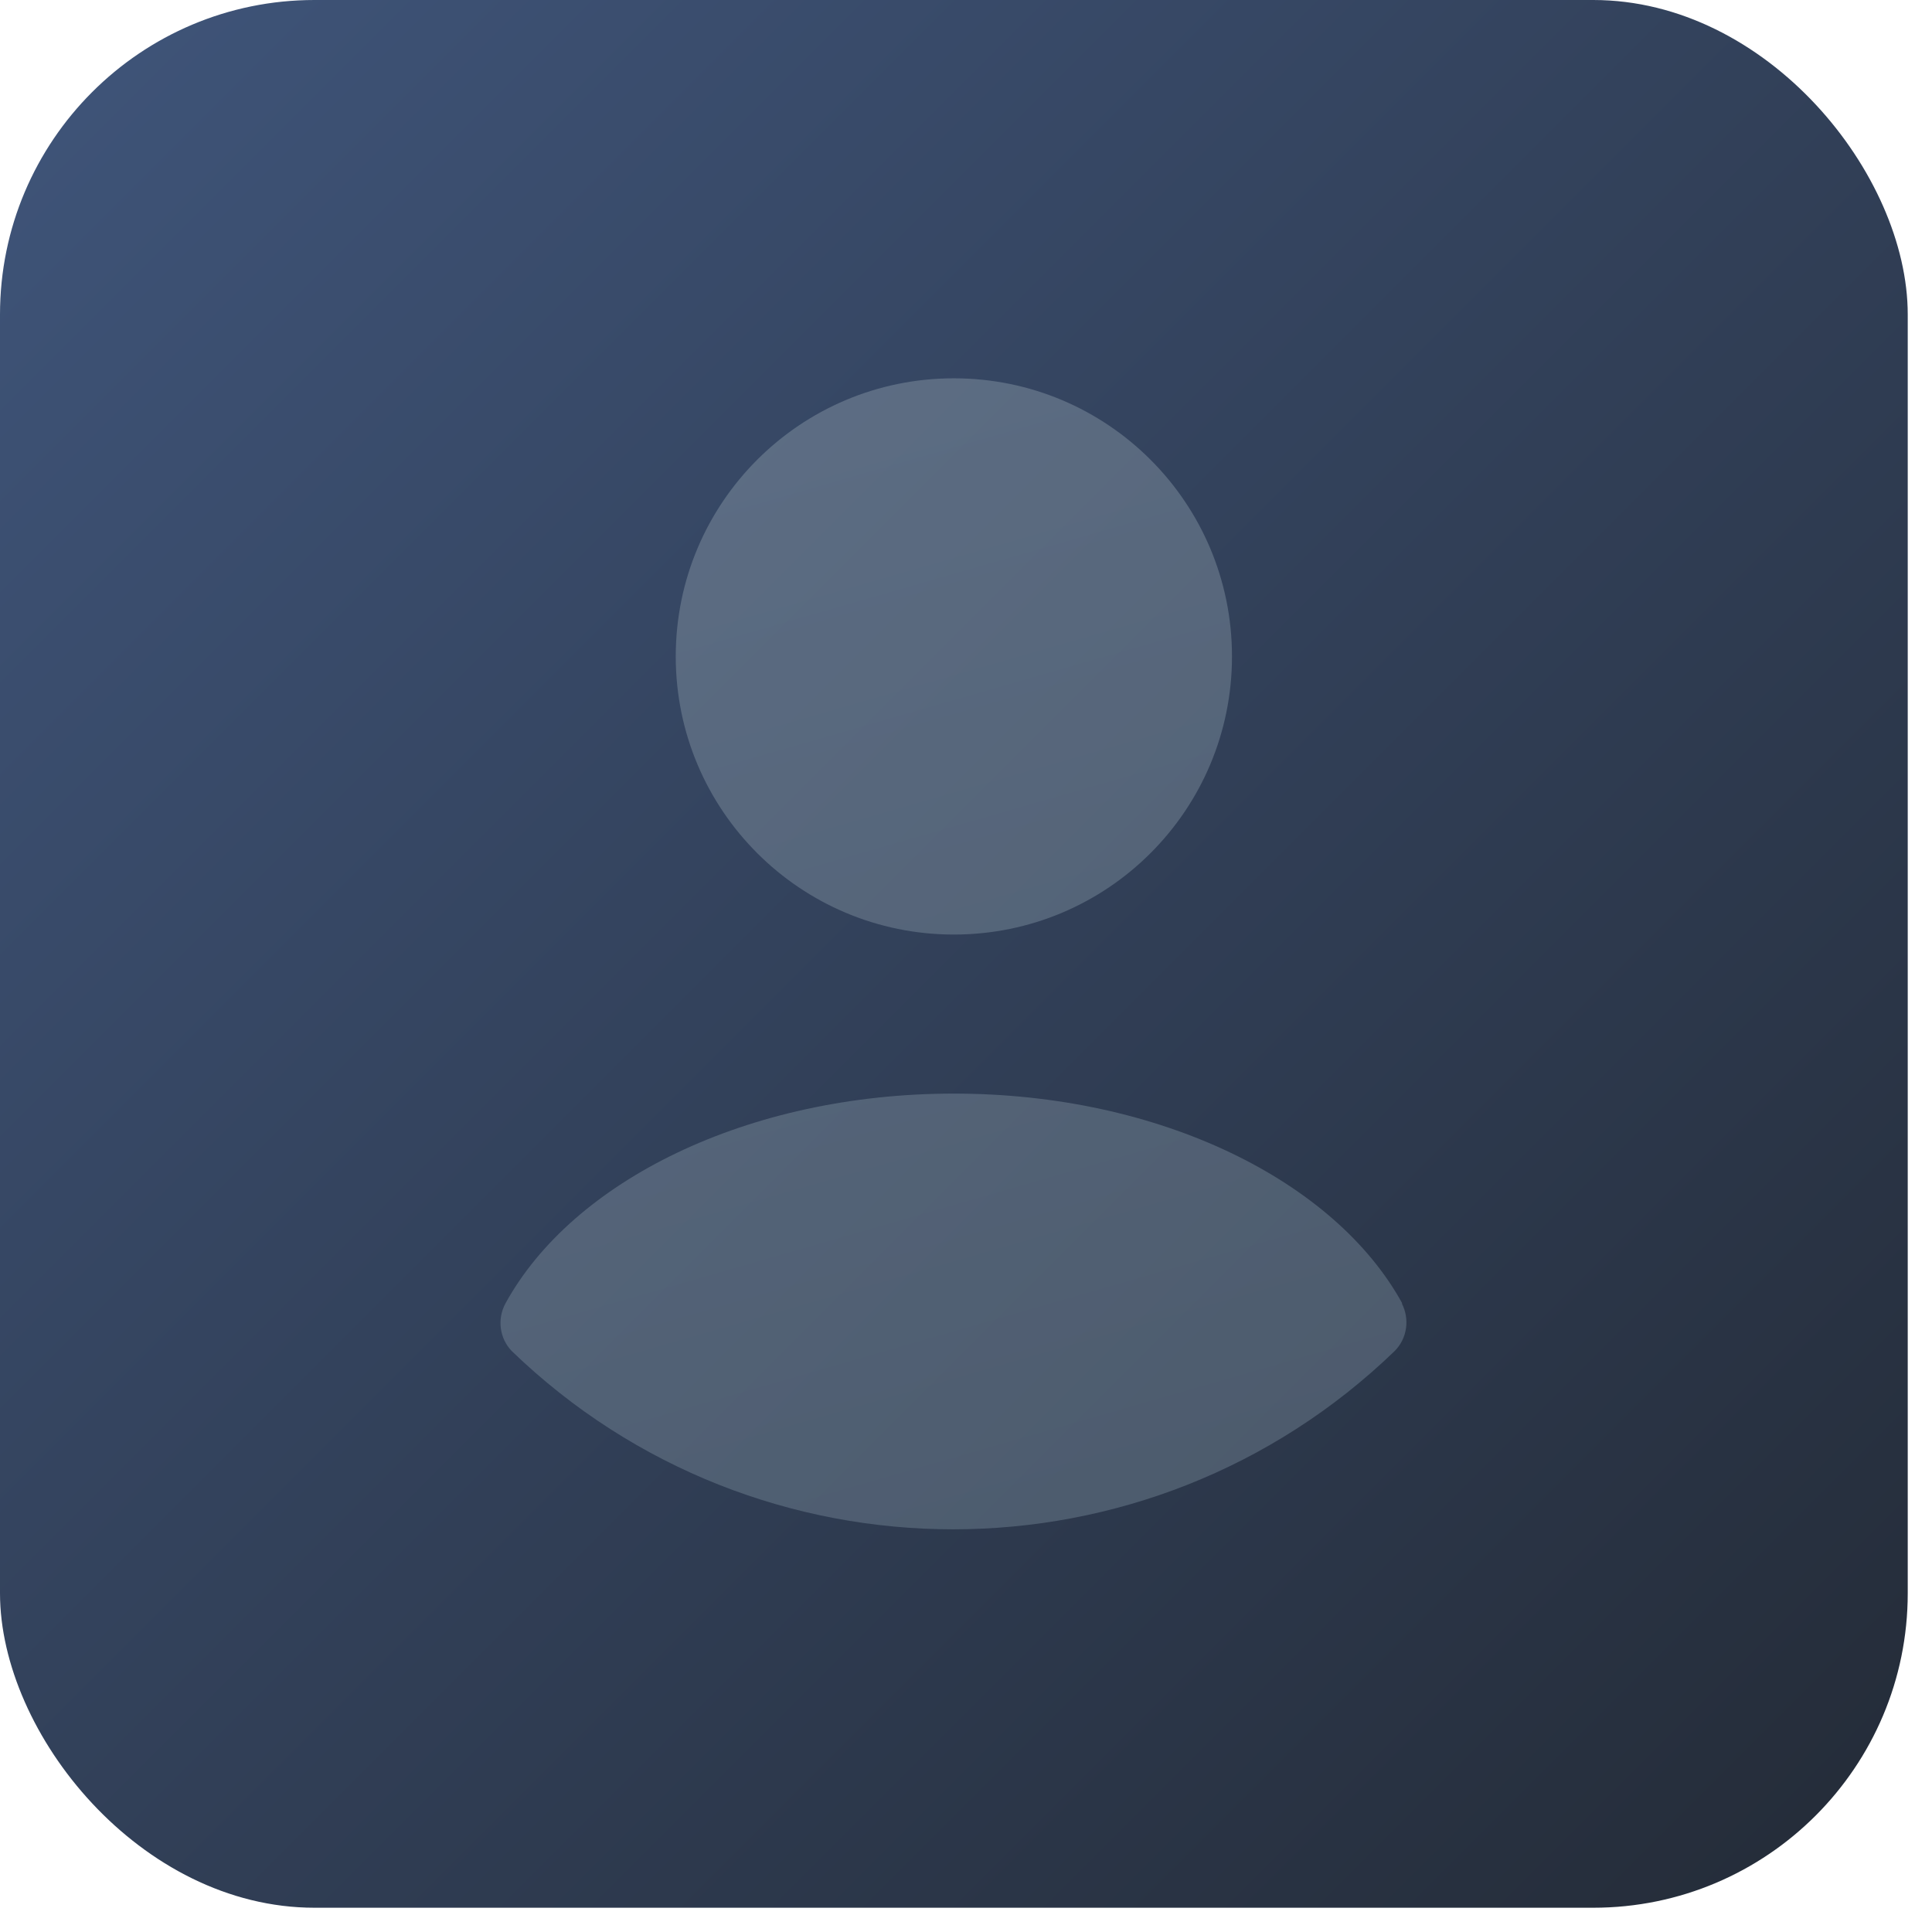
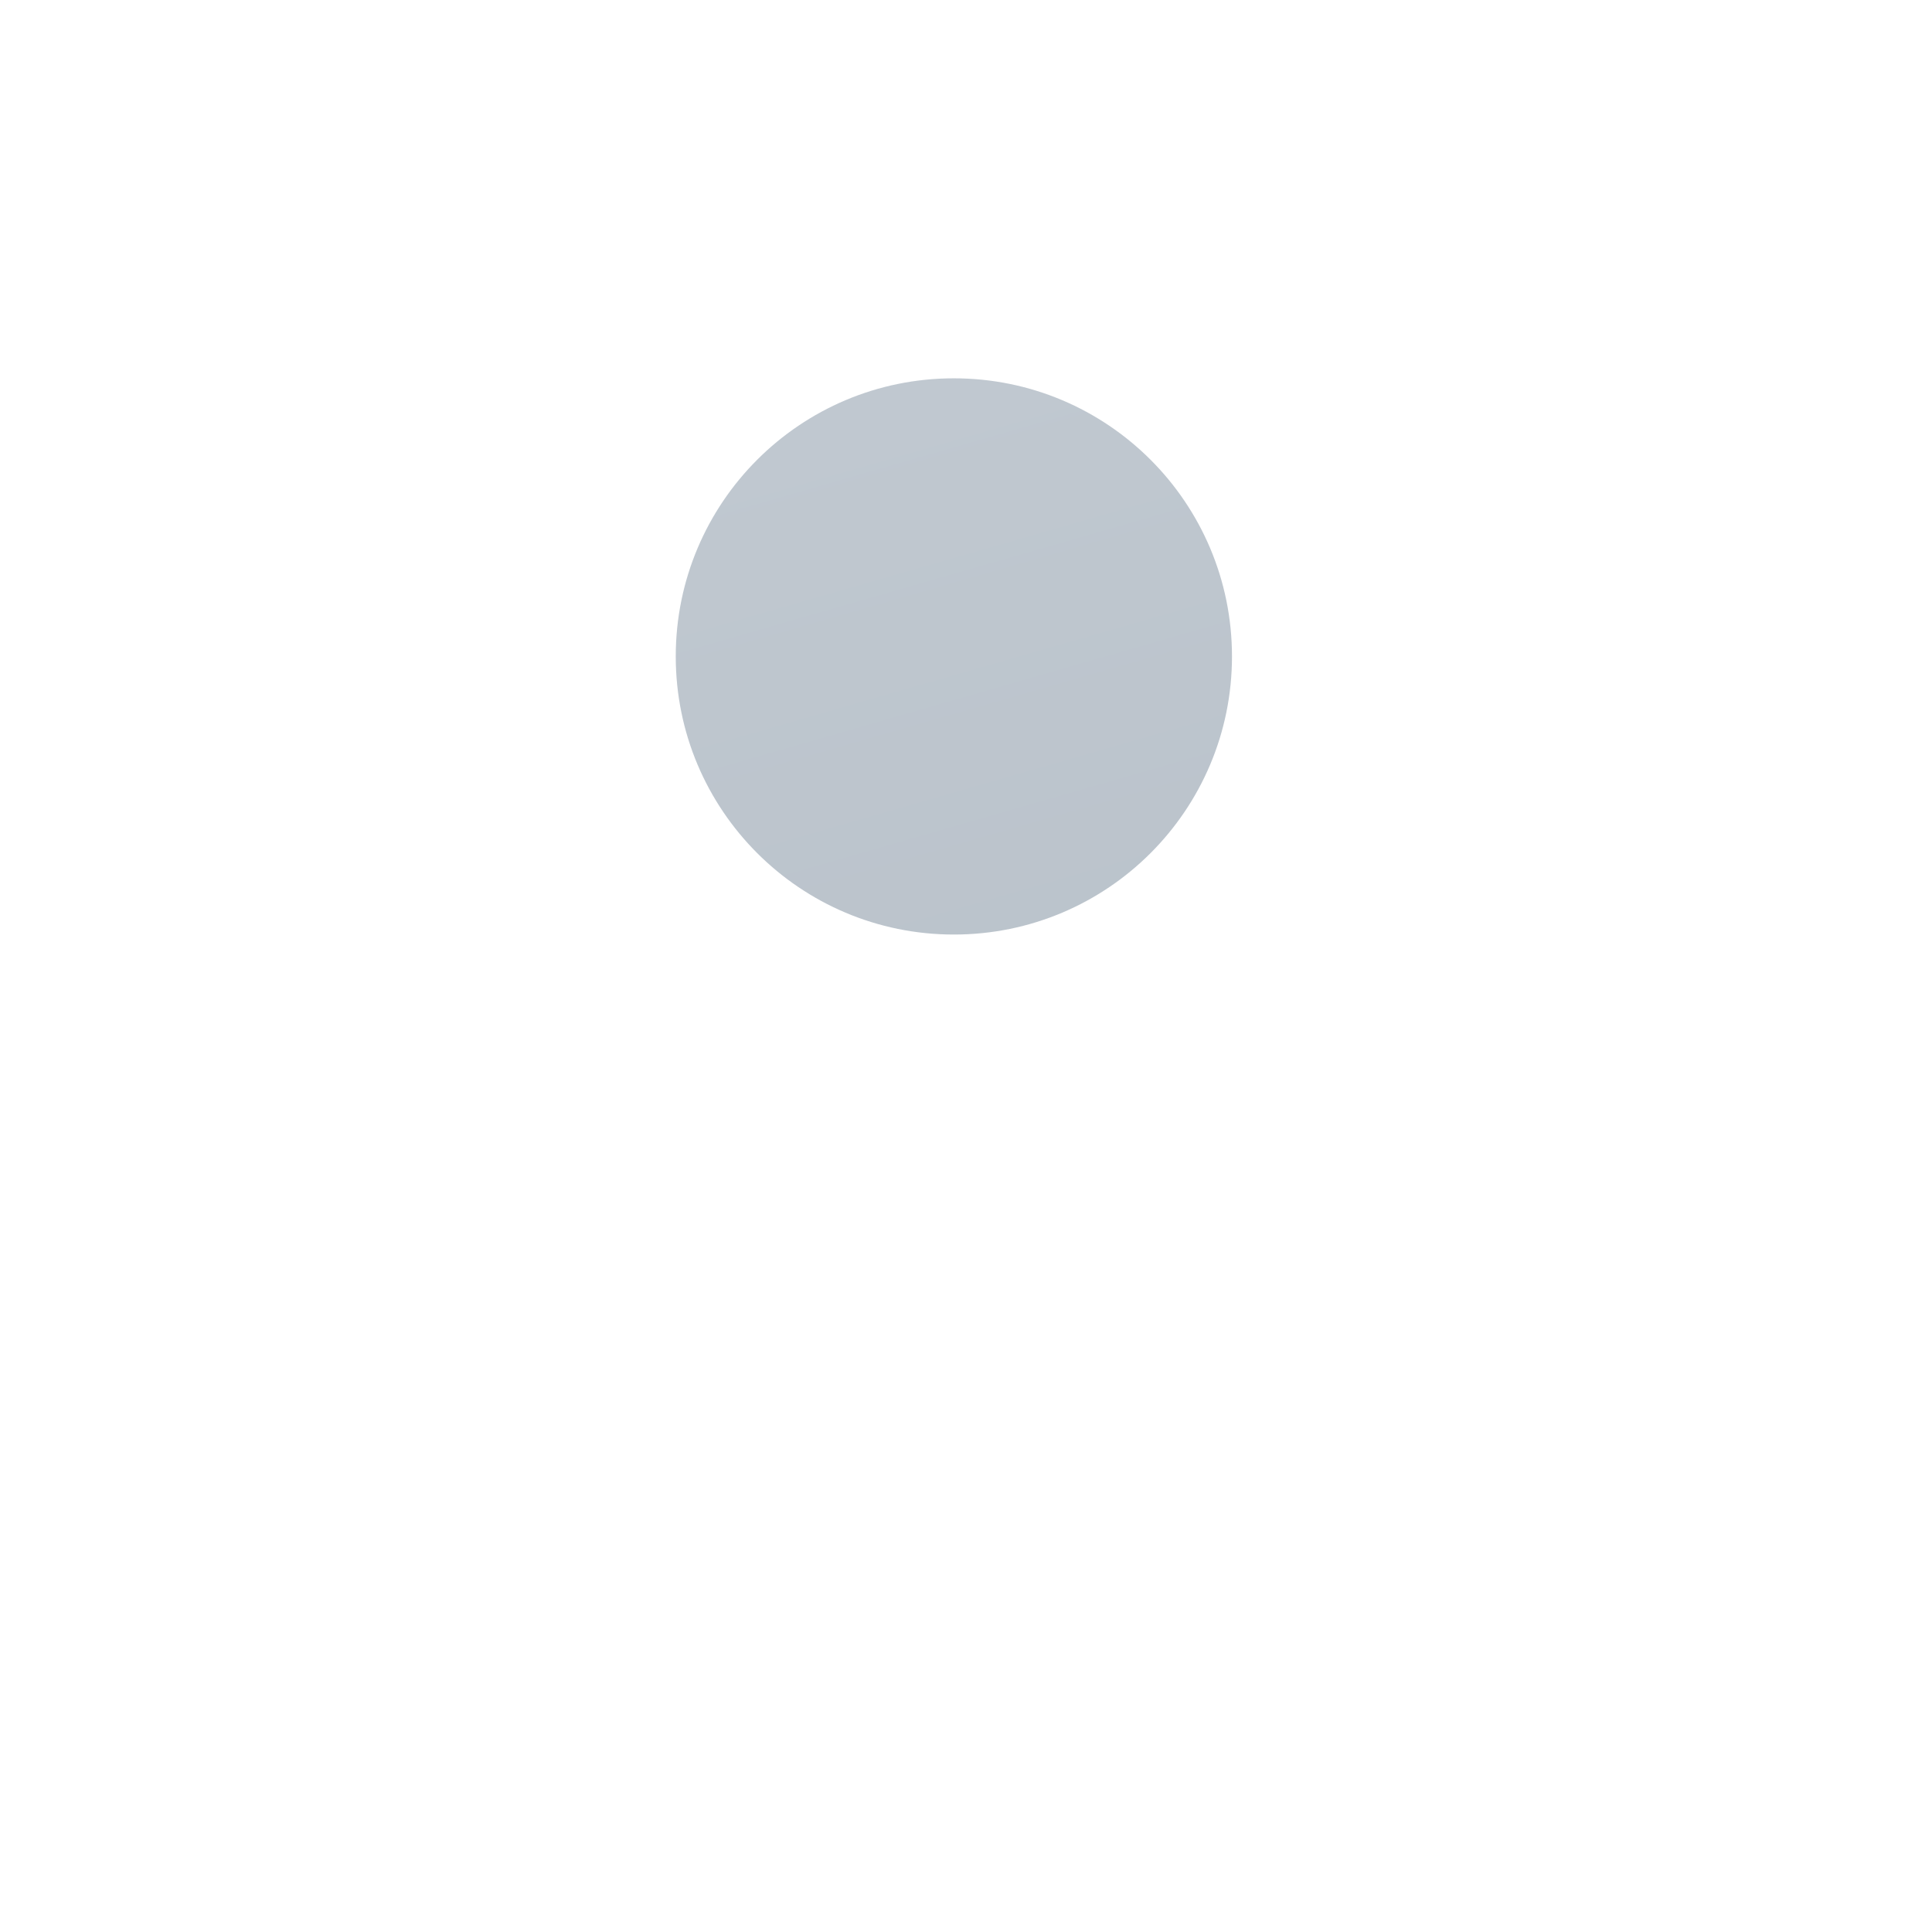
<svg xmlns="http://www.w3.org/2000/svg" xmlns:xlink="http://www.w3.org/1999/xlink" id="Layer_2" data-name="Layer 2" viewBox="0.0 0.0 43.0 43.0" width="42.46" height="42.46">
  <defs>
    <style>
      .cls-1 {
        fill: url(#linear-gradient);
      }

      .cls-1, .cls-2, .cls-3 {
        stroke-width: 0px;
      }

      .cls-4 {
        opacity: .5;
      }

      .cls-2 {
        fill: url(#linear-gradient-2);
      }

      .cls-3 {
        fill: url(#linear-gradient-3);
      }
    </style>
    <linearGradient id="linear-gradient" x1="2.05" y1="2.05" x2="40.41" y2="40.41" gradientUnits="userSpaceOnUse">
      <stop offset="0" stop-color="#3e5377" />
      <stop offset="1" stop-color="#252d3a" />
    </linearGradient>
    <linearGradient id="linear-gradient-2" x1="19.43" y1="8.37" x2="29.15" y2="42.11" gradientUnits="userSpaceOnUse">
      <stop offset="0" stop-color="#8292a2" />
      <stop offset="1" stop-color="#667889" />
    </linearGradient>
    <linearGradient id="linear-gradient-3" x1="15.49" y1="9.5" x2="25.21" y2="43.24" xlink:href="#linear-gradient-2" />
  </defs>
  <g id="Layer_1-2" data-name="Layer 1">
    <g>
-       <rect class="cls-1" width="42.46" height="42.46" rx="7" ry="7" />
      <g id="Groupe_8035" data-name="Groupe 8035" class="cls-4">
        <path id="Tracé_9008" data-name="Tracé 9008" class="cls-2" d="M21.23,20.8c3.42,0,6.19-2.77,6.19-6.19s-2.77-6.19-6.19-6.19-6.19,2.77-6.19,6.19,2.77,6.19,6.19,6.19Z" />
-         <path id="Tracé_9009" data-name="Tracé 9009" class="cls-3" d="M31.21,29.01c-1.49-2.72-5.38-4.67-9.98-4.67s-8.49,1.95-9.98,4.67c-.19.35-.13.78.14,1.06,5.48,5.29,14.17,5.29,19.65,0,.28-.28.34-.71.16-1.06Z" />
      </g>
    </g>
  </g>
</svg>